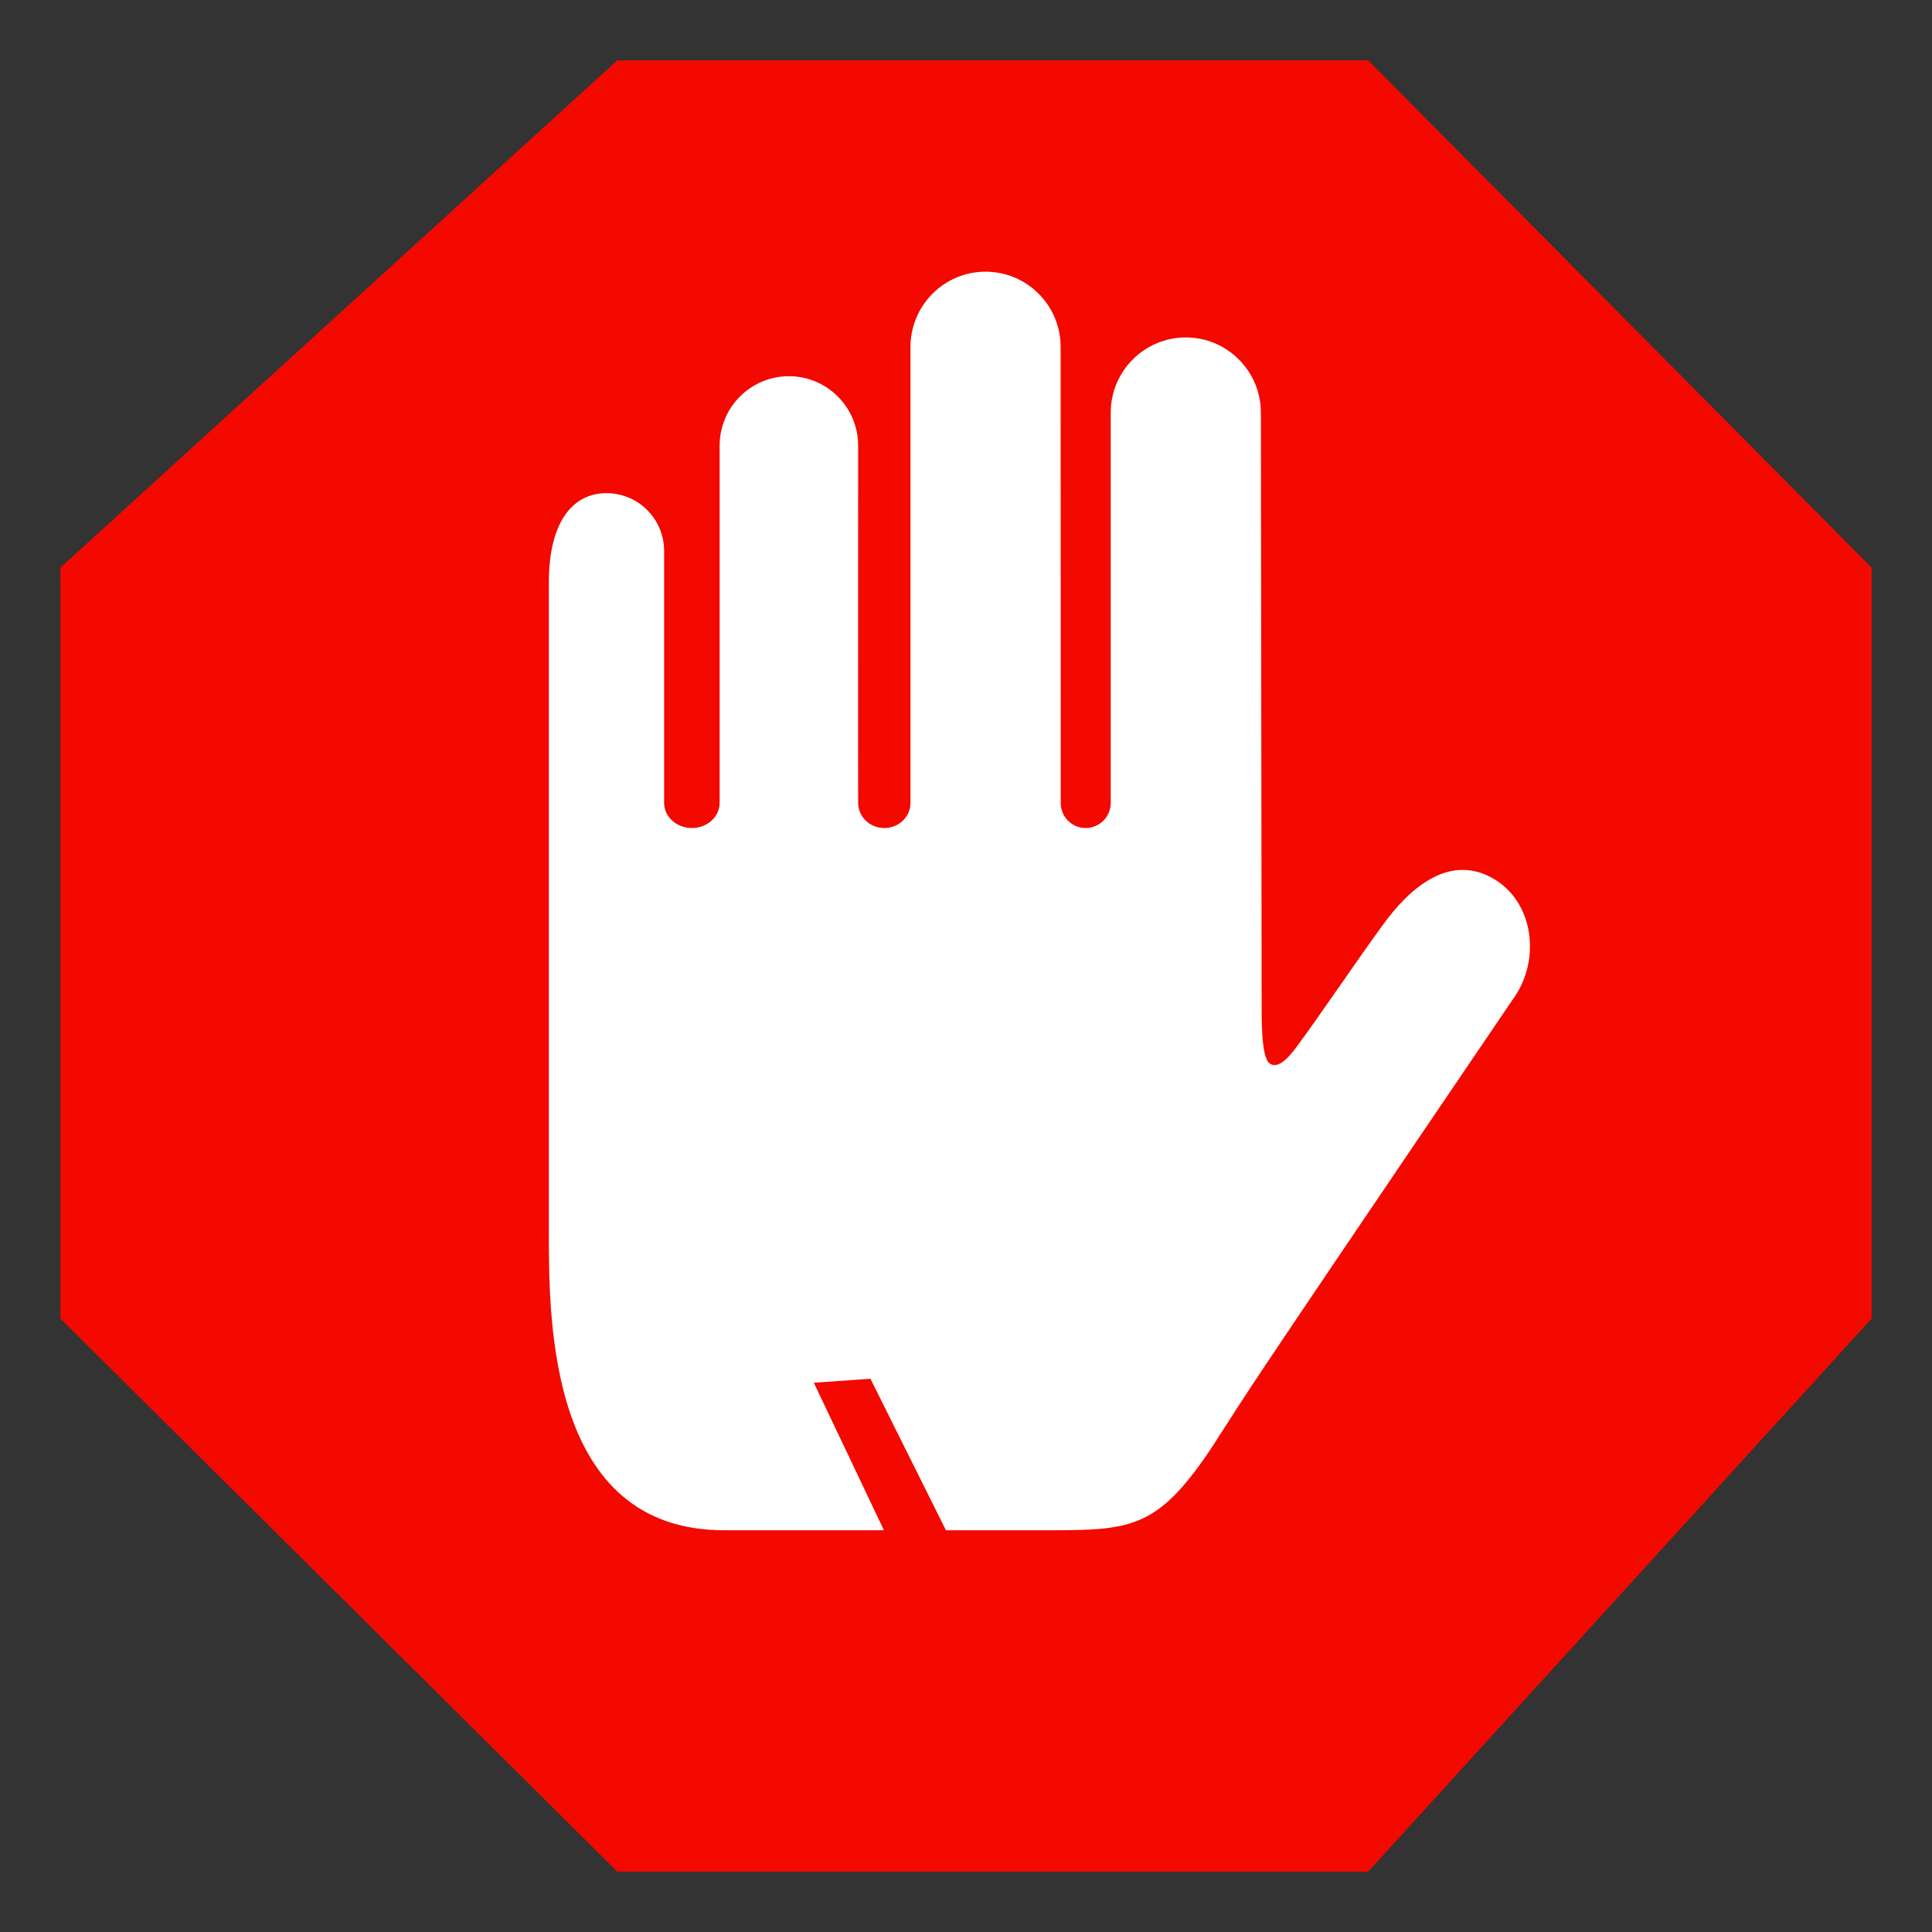
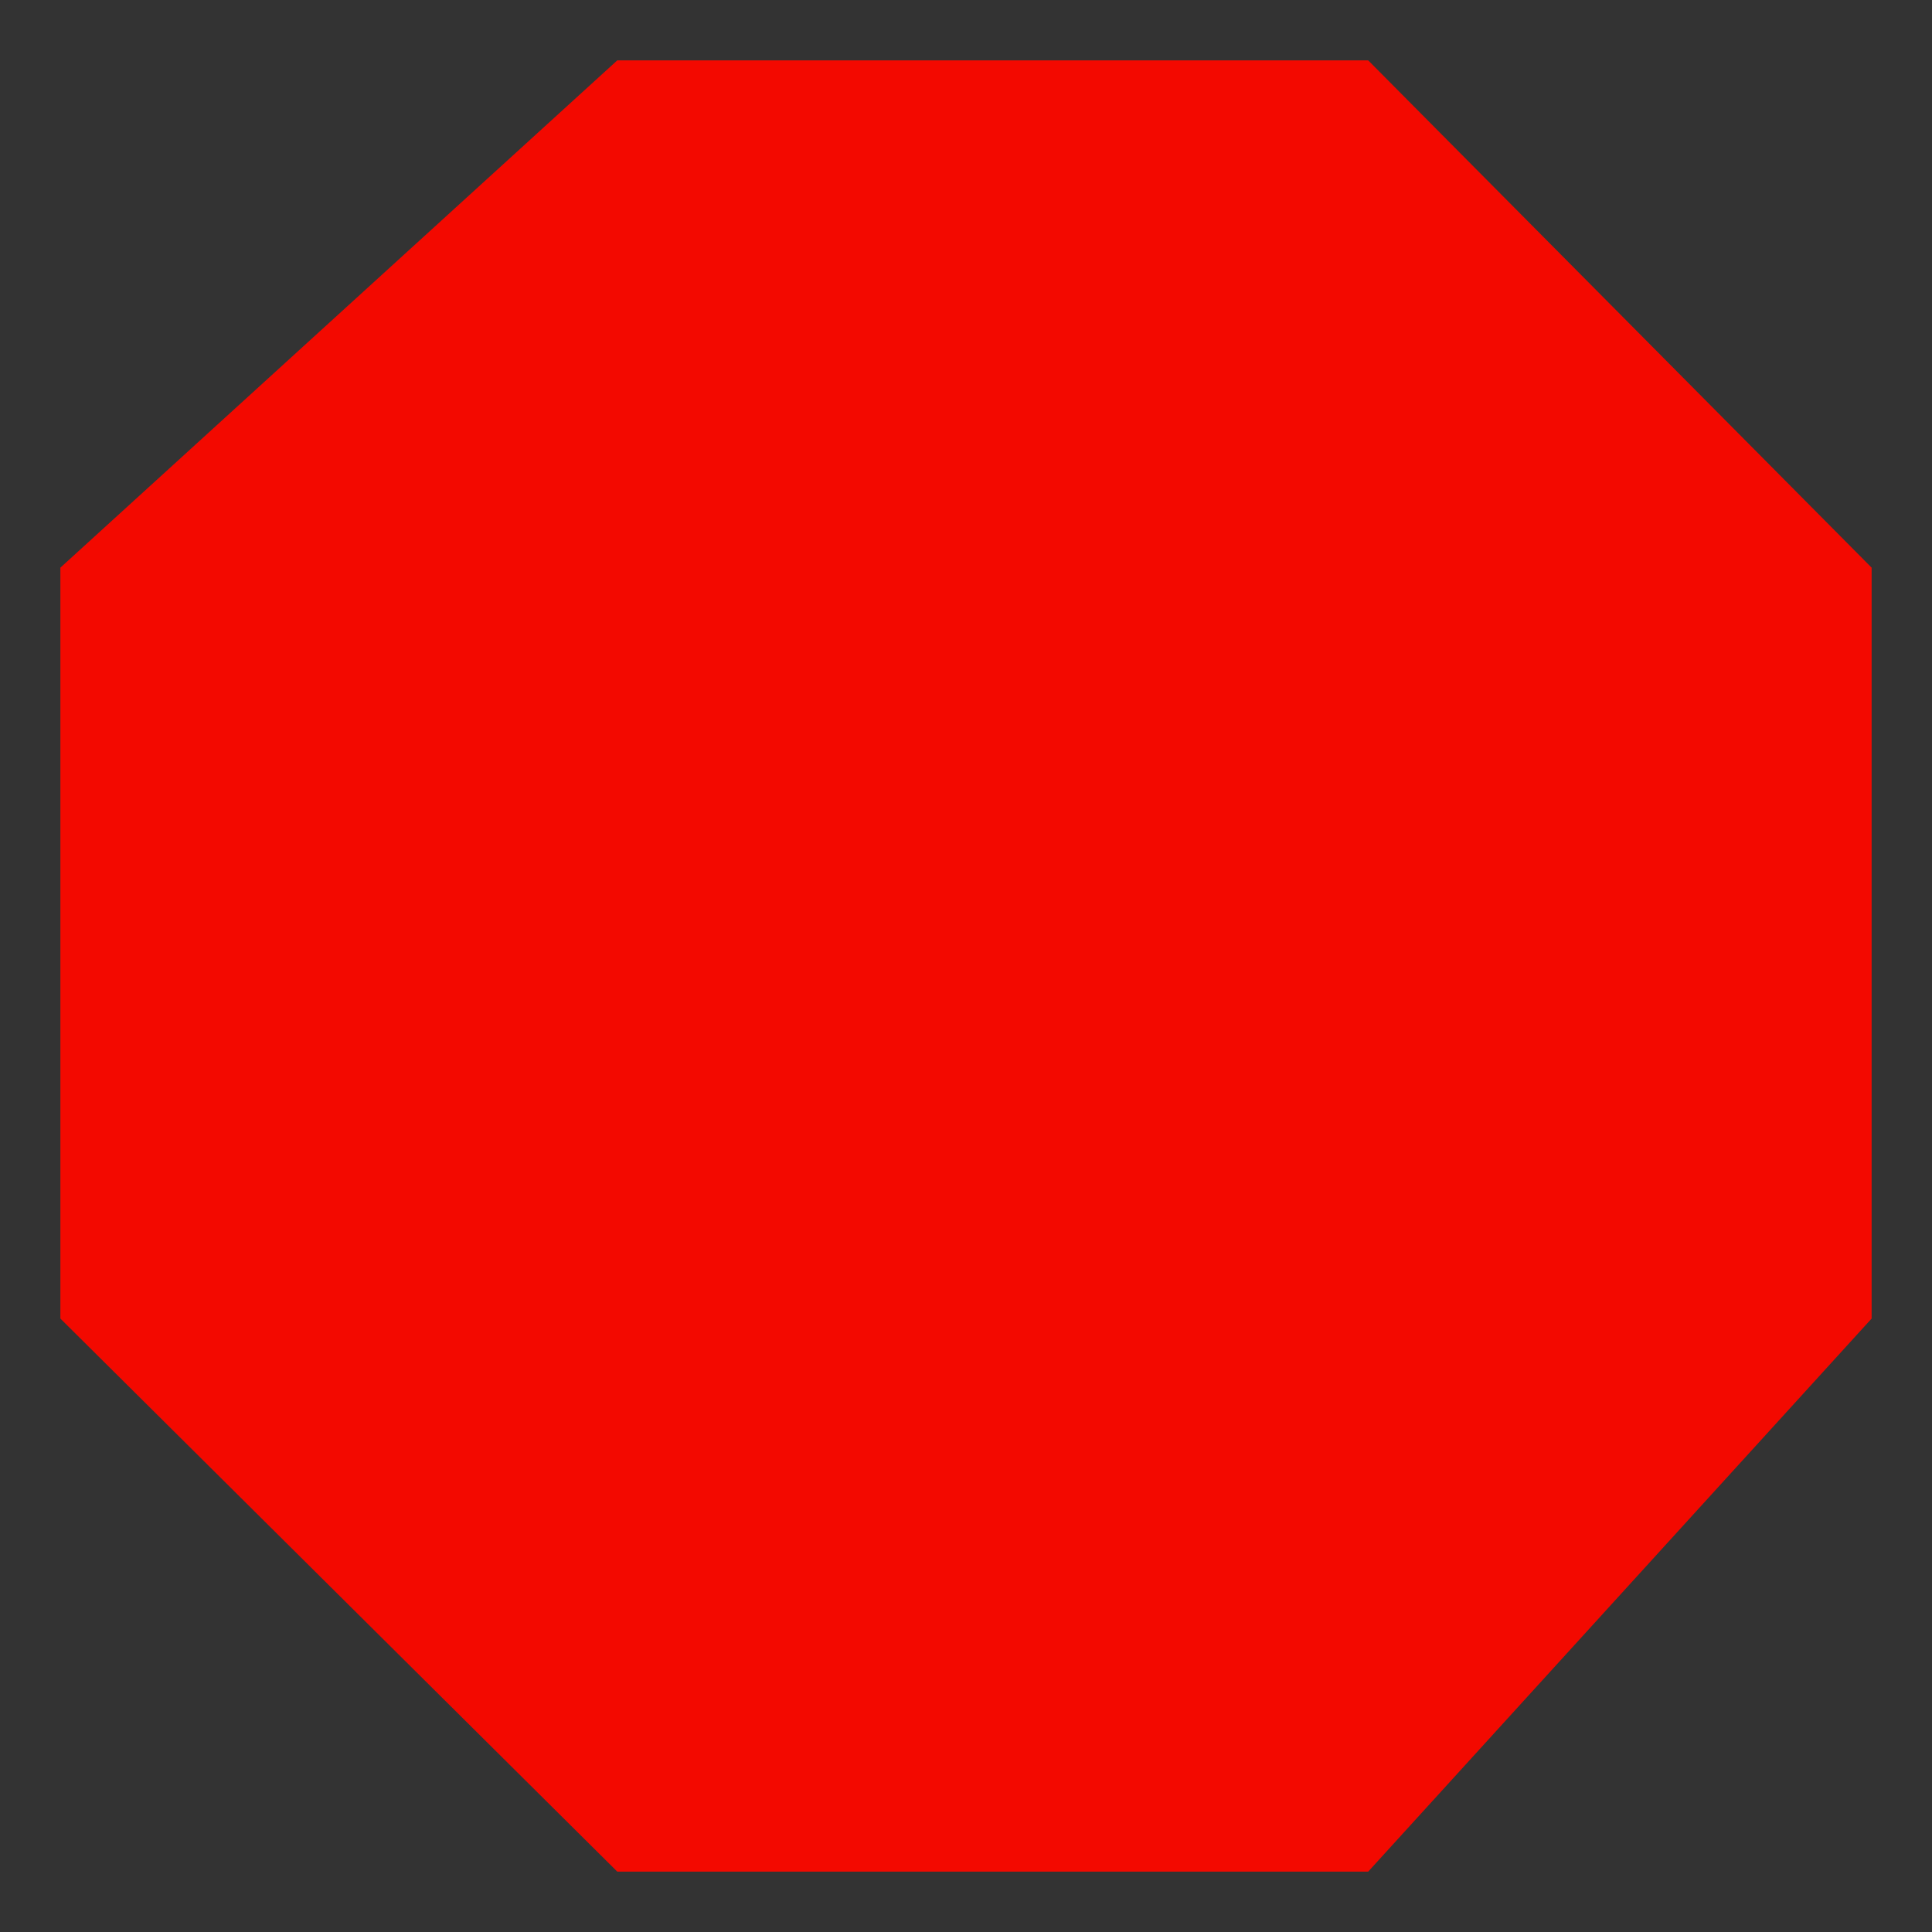
<svg xmlns="http://www.w3.org/2000/svg" version="1.1" id="Layer_1" x="0px" y="0px" width="128px" height="128px" viewBox="0 0 128 128" enable-background="new 0 0 128 128" xml:space="preserve">
  <rect x="0" y="0" width="128" height="128" fill="#333333" stroke="none" />
  <polygon fill="#F30900" points="40.896,124 4,87.358 4,37.609 40.896,4 90.646,4 124,37.609 124,87.358 90.646,124 " />
-   <path fill="#FFFFFF" d="M40.181,32.673c2.109,0,3.819,1.715,3.819,3.829v16.693c0,0.919,0.822,1.664,1.839,1.664  c1.015,0,1.839-0.745,1.839-1.664V29.523c0.003-2.54,2.056-4.598,4.588-4.598c2.534,0,4.589,2.061,4.589,4.603  c0,0-0.012,23.653,0,23.659v0.008c0,0.919,0.775,1.664,1.733,1.664s1.734-0.745,1.734-1.664V22.984  C60.325,20.231,62.551,18,65.296,18c2.747,0,4.975,2.233,4.975,4.989c0,0,0.005,29.958,0.005,30.306  c0.051,0.873,0.771,1.564,1.654,1.564c0.916,0,1.658-0.745,1.658-1.664v-25.85c0-2.755,2.228-4.989,4.975-4.989  c2.746,0,4.974,2.234,4.974,4.989c0.046,36.148,0.046,36.148,0.05,39.141c0,1.129-0.021,3.557,0.521,3.962  c0.451,0.339,1.052-0.081,1.778-1.065c1.65-2.234,4.032-5.783,5.767-8.154c1.644-2.248,4.241-4.689,7.19-3.072  c2.803,1.538,3.277,5.48,1.381,8.06c0,0-12.281,18.078-16.479,24.364c-2.458,3.679-3.116,4.845-3.964,6.054  c-3.228,4.604-5.029,4.748-10.235,4.748h-6.876L57.67,91.346l-3.753,0.262l4.646,9.775H47.969  c-11.606,0-11.606-13.816-11.606-19.713V38.608C36.363,34.388,38.072,32.673,40.181,32.673L40.181,32.673z M40.181,32.673" />
</svg>